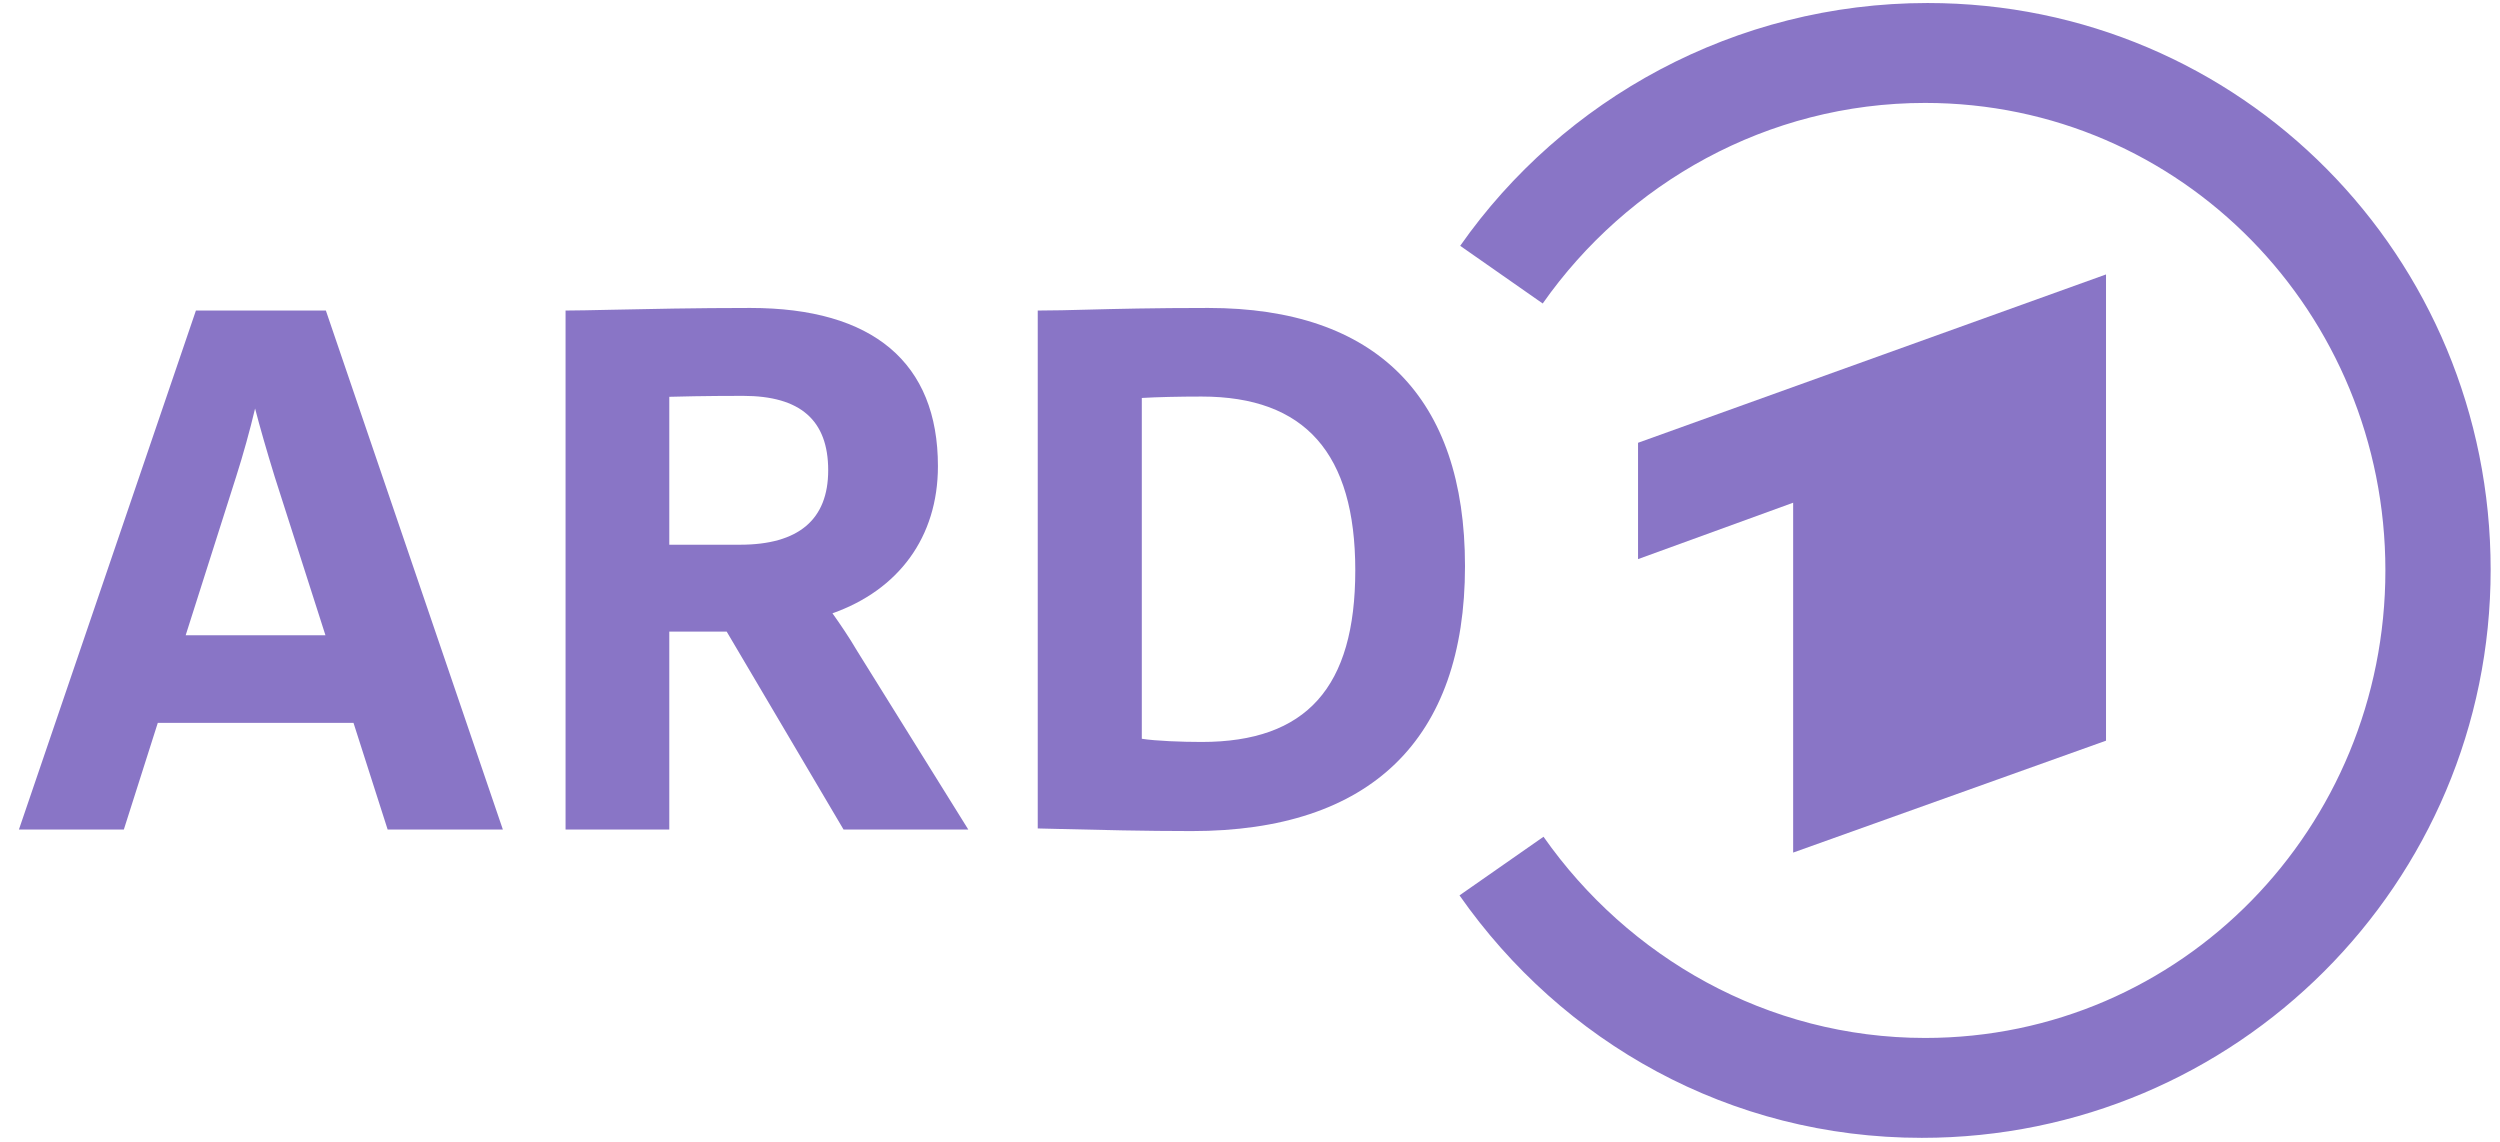
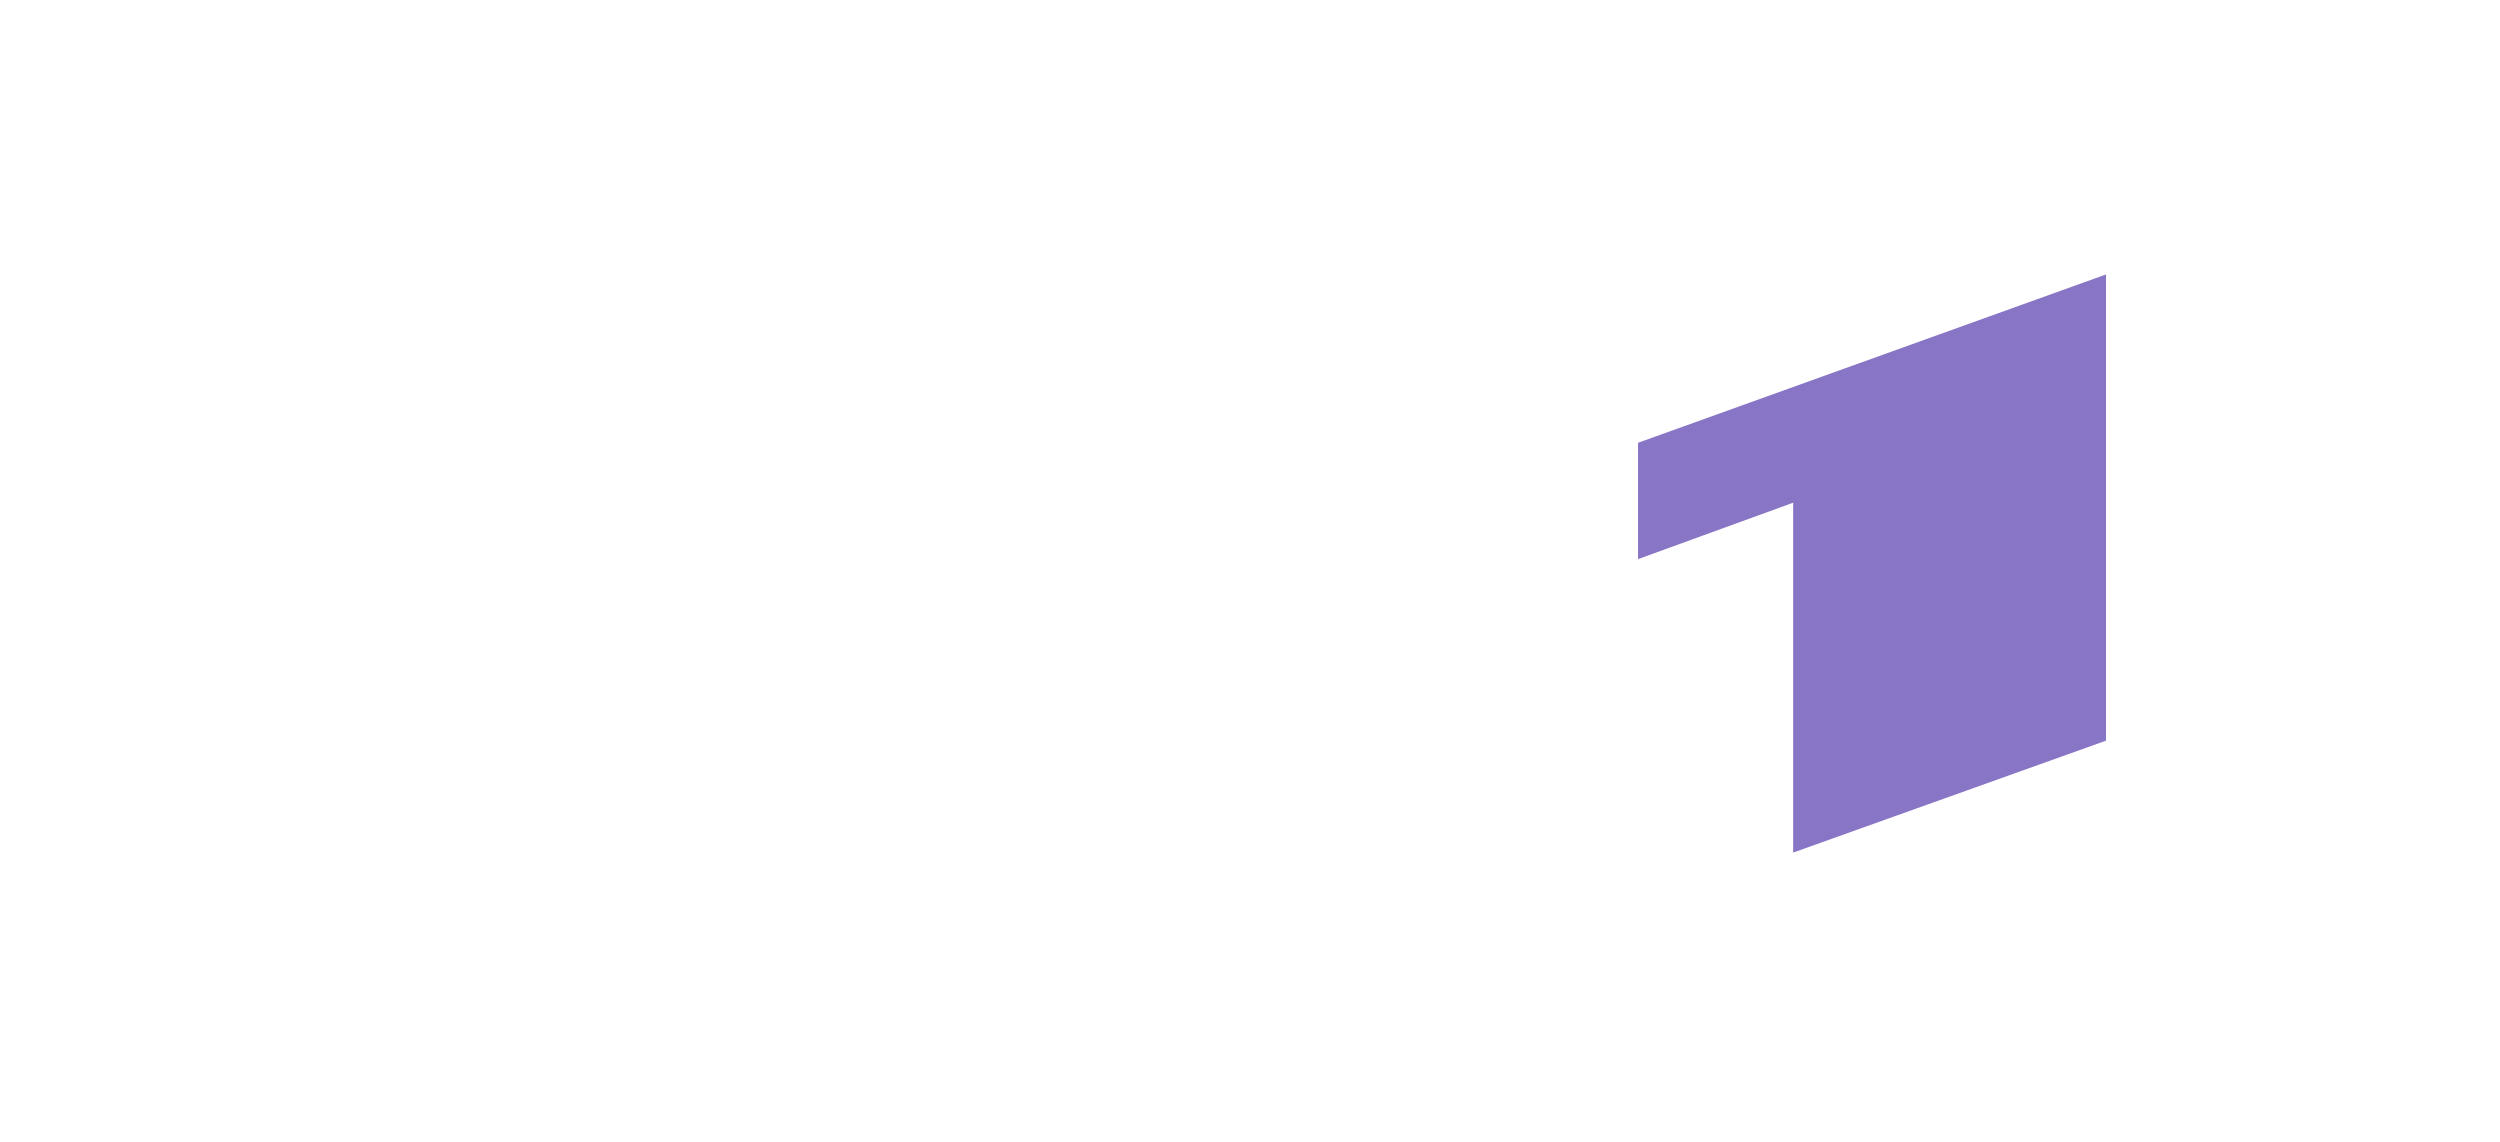
<svg xmlns="http://www.w3.org/2000/svg" width="116" height="53" viewBox="0 0 116 53" fill="none">
  <g clip-path="url(#clip0_3101_95)">
    <path fill-rule="evenodd" clip-rule="evenodd" d="M97.719 34.367V12.734L76.005 20.545V25.943L83.202 23.326V39.56L97.719 34.367" fill="#8975C6" />
-     <path fill-rule="evenodd" clip-rule="evenodd" d="M89.439 0.14C80.508 0.14 72.513 4.607 67.753 11.406L71.582 14.082C75.495 8.508 81.992 4.776 89.325 4.776C101.225 4.776 110.682 14.527 110.682 26.468C110.682 38.409 101.225 48.161 89.325 48.161C81.99 48.161 75.532 44.402 71.619 38.825L67.721 41.546C72.481 48.348 80.239 52.796 89.171 52.796C103.778 52.796 115.566 40.975 115.566 26.435C115.566 11.894 103.979 0.14 89.439 0.14" fill="#8975C6" />
-     <path d="M55.756 34.427C54.849 34.427 53.625 34.381 52.98 34.279V18.465C53.676 18.424 54.701 18.4 55.756 18.4C60.553 18.4 62.885 21.037 62.885 26.461C62.885 31.896 60.619 34.427 55.756 34.427V34.427ZM56.067 14.289C53.494 14.289 51.792 14.333 50.425 14.368C49.575 14.39 48.904 14.408 48.269 14.408H48.151V38.44L49.101 38.463C50.997 38.51 53.145 38.562 55.301 38.562C63.593 38.562 67.976 34.312 67.976 26.27C67.976 18.432 63.858 14.289 56.067 14.289Z" fill="#8975C6" />
-     <path d="M8.615 29.477L10.963 22.097C11.278 21.112 11.595 19.971 11.836 18.955C12.061 19.825 12.366 20.887 12.746 22.121L15.101 29.477H8.615ZM15.147 14.488L15.12 14.408H9.091L0.878 38.491H5.746L7.322 33.54H16.402L17.987 38.491H23.333L15.147 14.488" fill="#8975C6" />
-     <path d="M31.055 18.412C31.424 18.401 32.666 18.368 34.48 18.368C37.136 18.368 38.428 19.497 38.428 21.822C38.428 24.113 37.051 25.275 34.336 25.275H31.055V18.412ZM39.772 30.205C39.405 29.577 38.971 28.94 38.626 28.457C41.686 27.377 43.52 24.93 43.52 21.63C43.52 16.827 40.51 14.289 34.815 14.289C32.295 14.289 29.994 14.338 28.313 14.374C27.441 14.393 26.753 14.408 26.36 14.408H26.242V38.491H31.055V29.306H33.718L39.141 38.491H44.929L39.772 30.205Z" fill="#8975C6" />
  </g>
  <defs>
    <clipPath id="clip0_3101_95">
      <rect width="114.688" height="52.657" fill="white" transform="translate(0.878 0.139)" />
    </clipPath>
  </defs>
</svg>